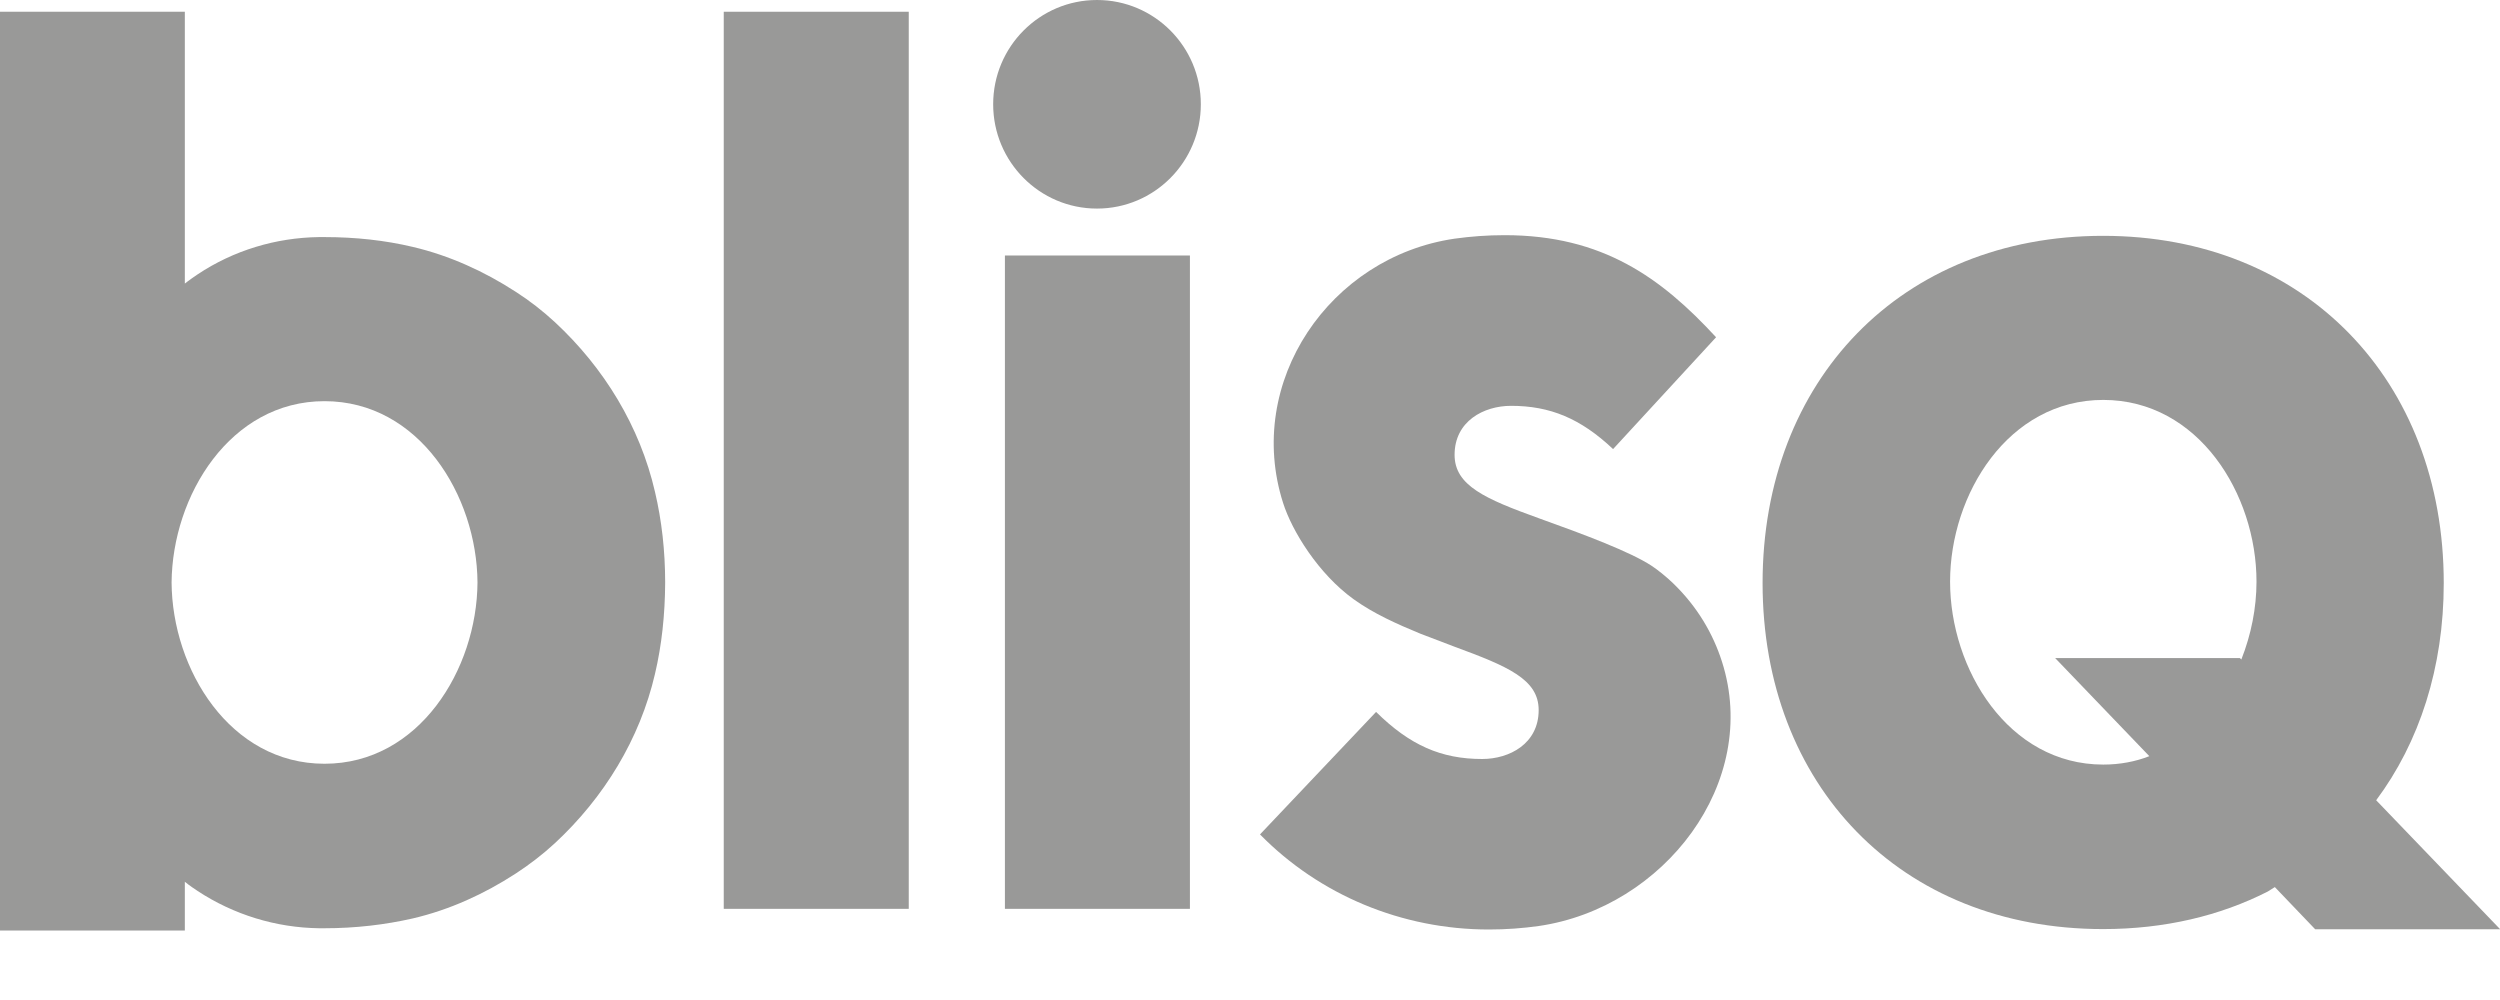
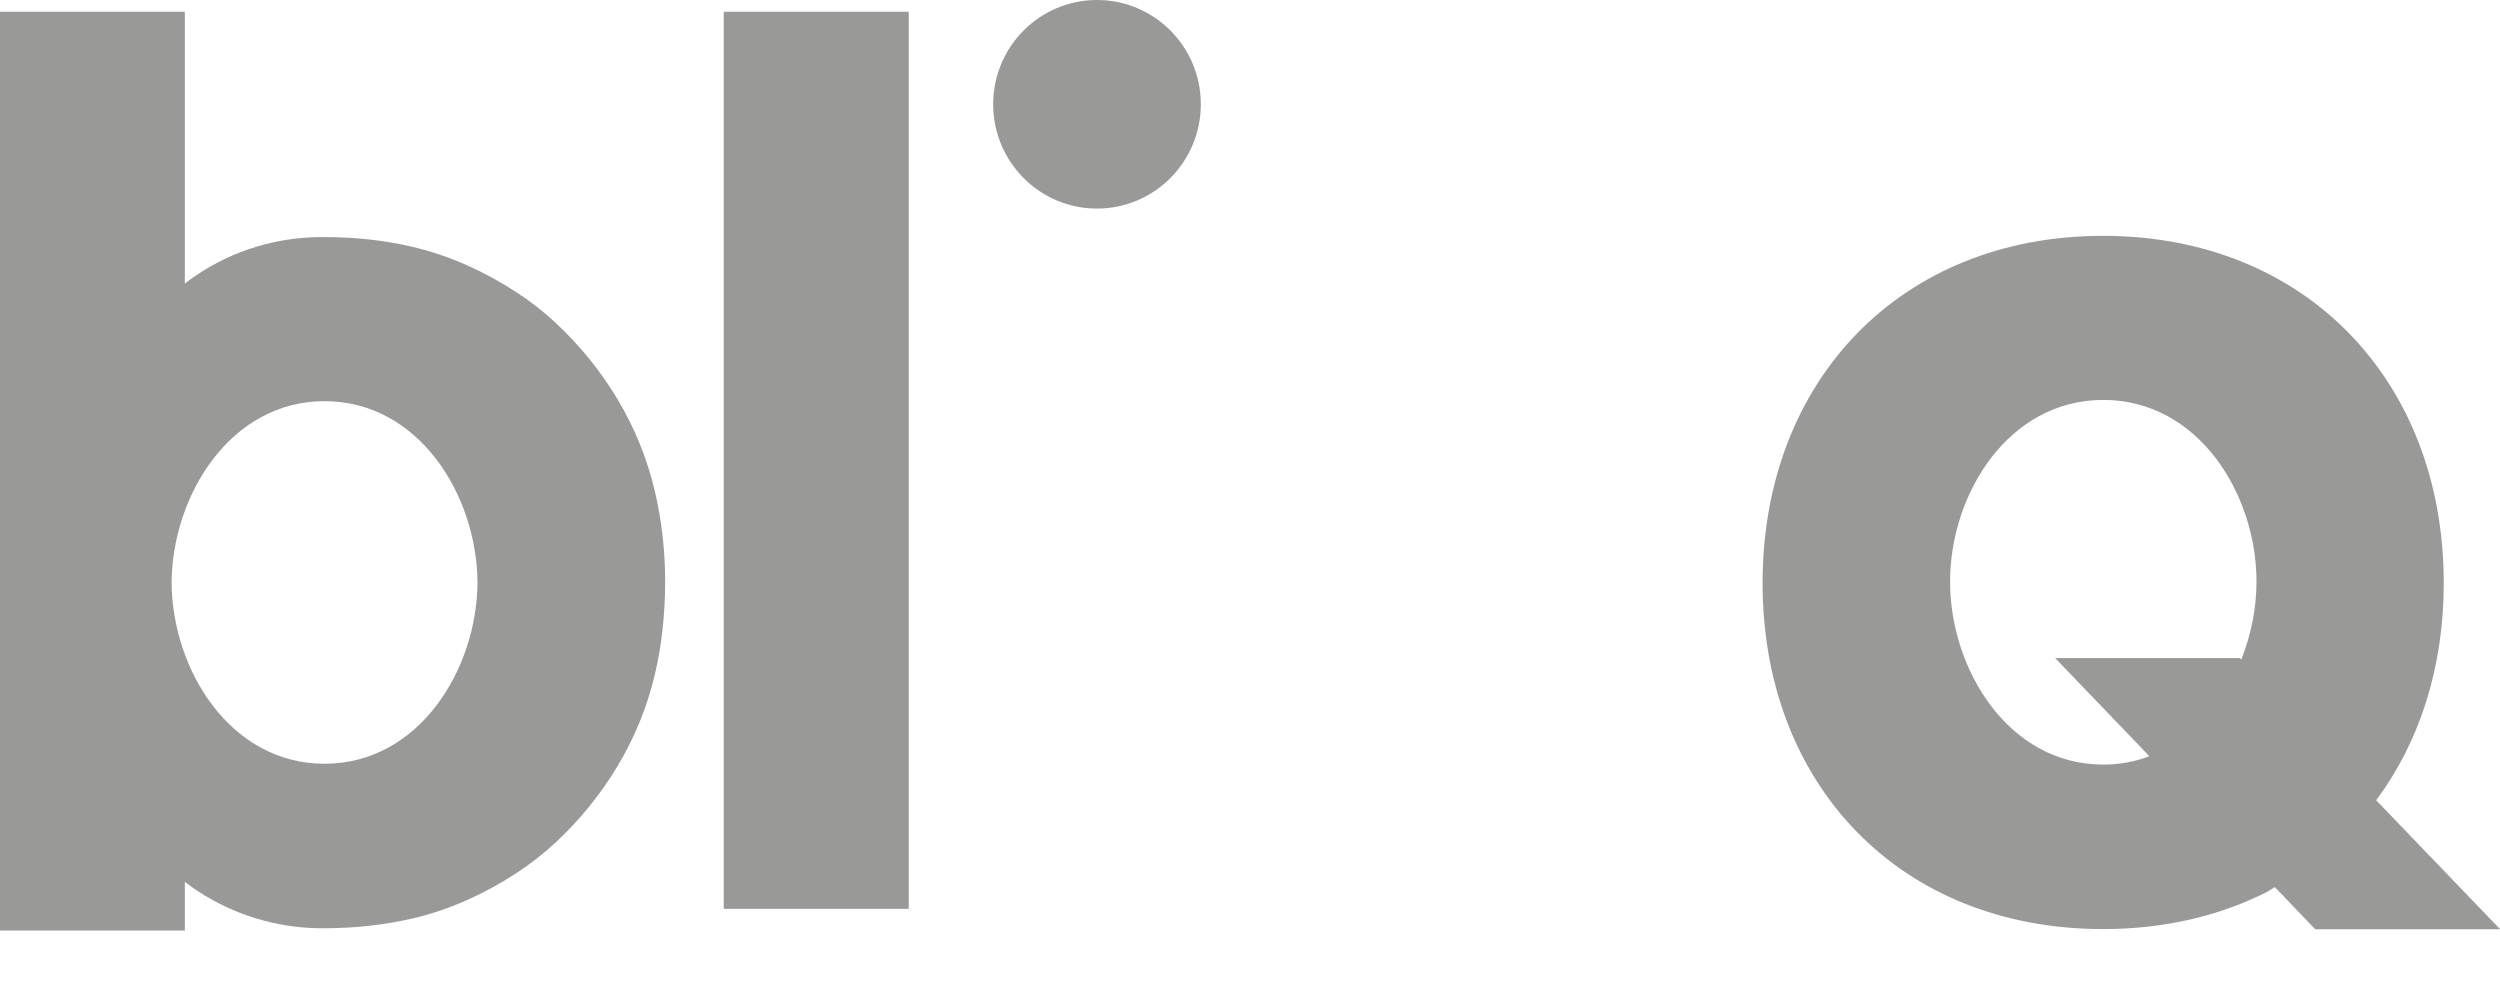
<svg xmlns="http://www.w3.org/2000/svg" width="30" height="12" viewBox="0 0 30 12" fill="none">
  <path d="M30 11.149L28.514 9.603C29.033 8.907 29.325 8.012 29.325 6.997C29.325 4.563 27.66 2.83 25.237 2.83C22.814 2.83 21.151 4.563 21.151 6.997C21.151 9.416 22.799 11.149 25.237 11.149C25.976 11.149 26.642 10.989 27.212 10.699L27.298 10.645L27.782 11.151H30V11.149ZM25.239 9.175C24.099 9.175 23.401 8.029 23.401 6.98C23.401 5.93 24.099 4.799 25.239 4.799C26.38 4.799 27.078 5.927 27.078 6.98C27.078 7.294 27.014 7.616 26.896 7.914L26.879 7.897H24.662L25.792 9.074C25.623 9.14 25.438 9.175 25.239 9.175Z" fill="#6E6E6D" fill-opacity="0.7" />
  <path d="M10.905 0.141H8.685V10.906H10.905V0.141Z" fill="#6E6E6D" fill-opacity="0.7" />
-   <path d="M12.059 3.295V10.906H14.279V3.066H12.059V3.295Z" fill="#6E6E6D" fill-opacity="0.7" />
  <path d="M13.164 0C12.476 0 11.918 0.56 11.918 1.251C11.918 1.942 12.476 2.503 13.164 2.503C13.852 2.503 14.41 1.942 14.41 1.251C14.41 0.56 13.852 0 13.164 0Z" fill="#6E6E6D" fill-opacity="0.7" />
  <path d="M6.66 3.867C6.514 3.732 6.357 3.609 6.188 3.501C5.809 3.255 5.392 3.066 4.954 2.963C4.621 2.884 4.266 2.845 3.894 2.845C3.872 2.845 3.85 2.845 3.828 2.845C3.309 2.852 2.803 3.005 2.372 3.292C2.272 3.359 2.218 3.403 2.218 3.403V3.098V0.141H0V6.992V11.166H2.218V10.886V10.581C2.218 10.581 2.269 10.625 2.372 10.692C2.805 10.977 3.312 11.132 3.828 11.139C3.85 11.139 3.872 11.139 3.894 11.139C4.266 11.139 4.621 11.097 4.954 11.021C5.395 10.918 5.809 10.729 6.188 10.483C6.354 10.375 6.514 10.252 6.66 10.117C7.248 9.571 7.679 8.868 7.86 8.086C7.941 7.742 7.98 7.375 7.982 6.994C7.982 6.611 7.941 6.247 7.86 5.903C7.679 5.116 7.248 4.413 6.66 3.867ZM3.894 9.165C2.761 9.165 2.066 8.034 2.059 6.99C2.068 5.945 2.764 4.814 3.894 4.814C5.028 4.814 5.723 5.945 5.73 6.99C5.723 8.034 5.028 9.165 3.894 9.165Z" fill="#6E6E6D" fill-opacity="0.7" />
-   <path d="M20.077 6.999C20.001 6.925 19.888 6.834 19.817 6.788C19.565 6.623 19.017 6.416 18.469 6.22C17.82 5.986 17.455 5.826 17.455 5.458C17.455 5.054 17.805 4.87 18.133 4.87C18.601 4.87 18.968 5.022 19.357 5.389L20.593 4.047C19.935 3.334 19.232 2.822 18.055 2.822C17.847 2.822 17.649 2.837 17.455 2.864C15.955 3.083 14.934 4.585 15.397 6.035C15.504 6.372 15.82 6.886 16.244 7.191C16.483 7.363 16.762 7.488 17.044 7.604C17.093 7.623 17.404 7.741 17.45 7.759C18.097 7.997 18.464 8.152 18.464 8.521C18.464 8.924 18.114 9.108 17.786 9.108C17.296 9.108 16.919 8.944 16.513 8.543L15.12 10.013C15.835 10.741 16.824 11.154 17.866 11.154C18.075 11.154 18.273 11.139 18.466 11.112C19.967 10.893 21.127 9.391 20.664 7.941C20.557 7.606 20.37 7.282 20.077 6.999Z" fill="#6E6E6D" fill-opacity="0.7" />
</svg>